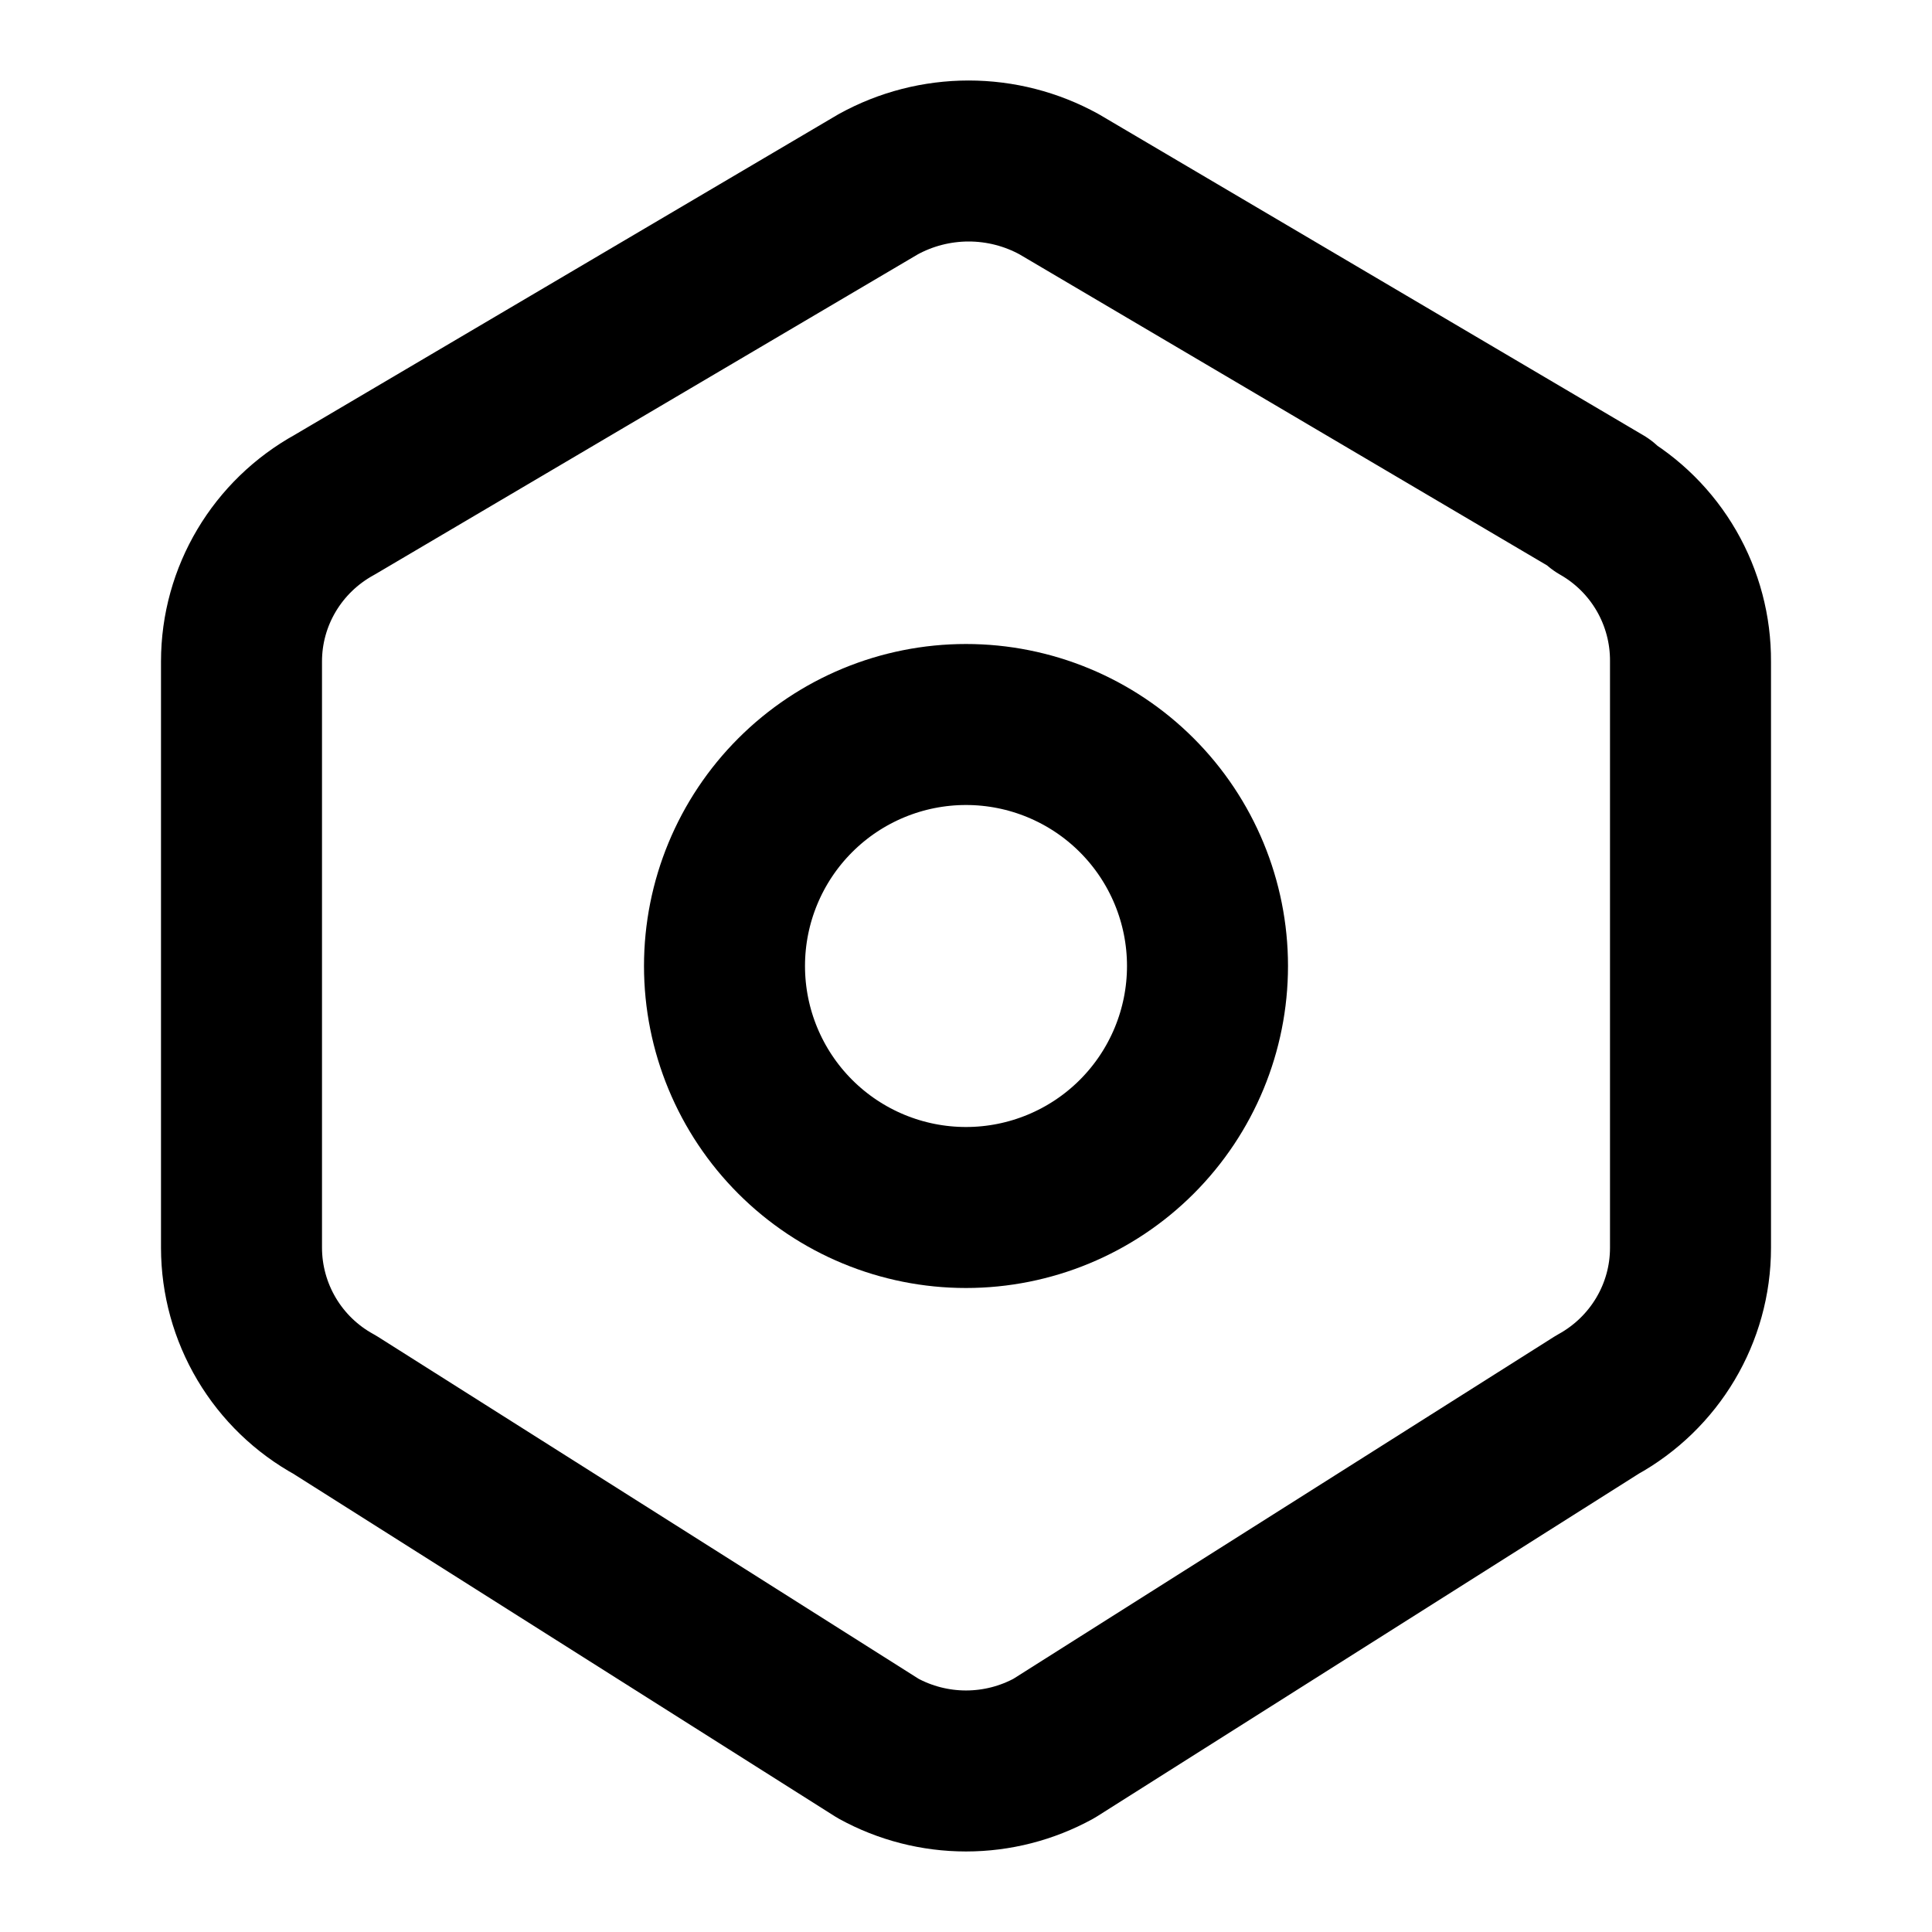
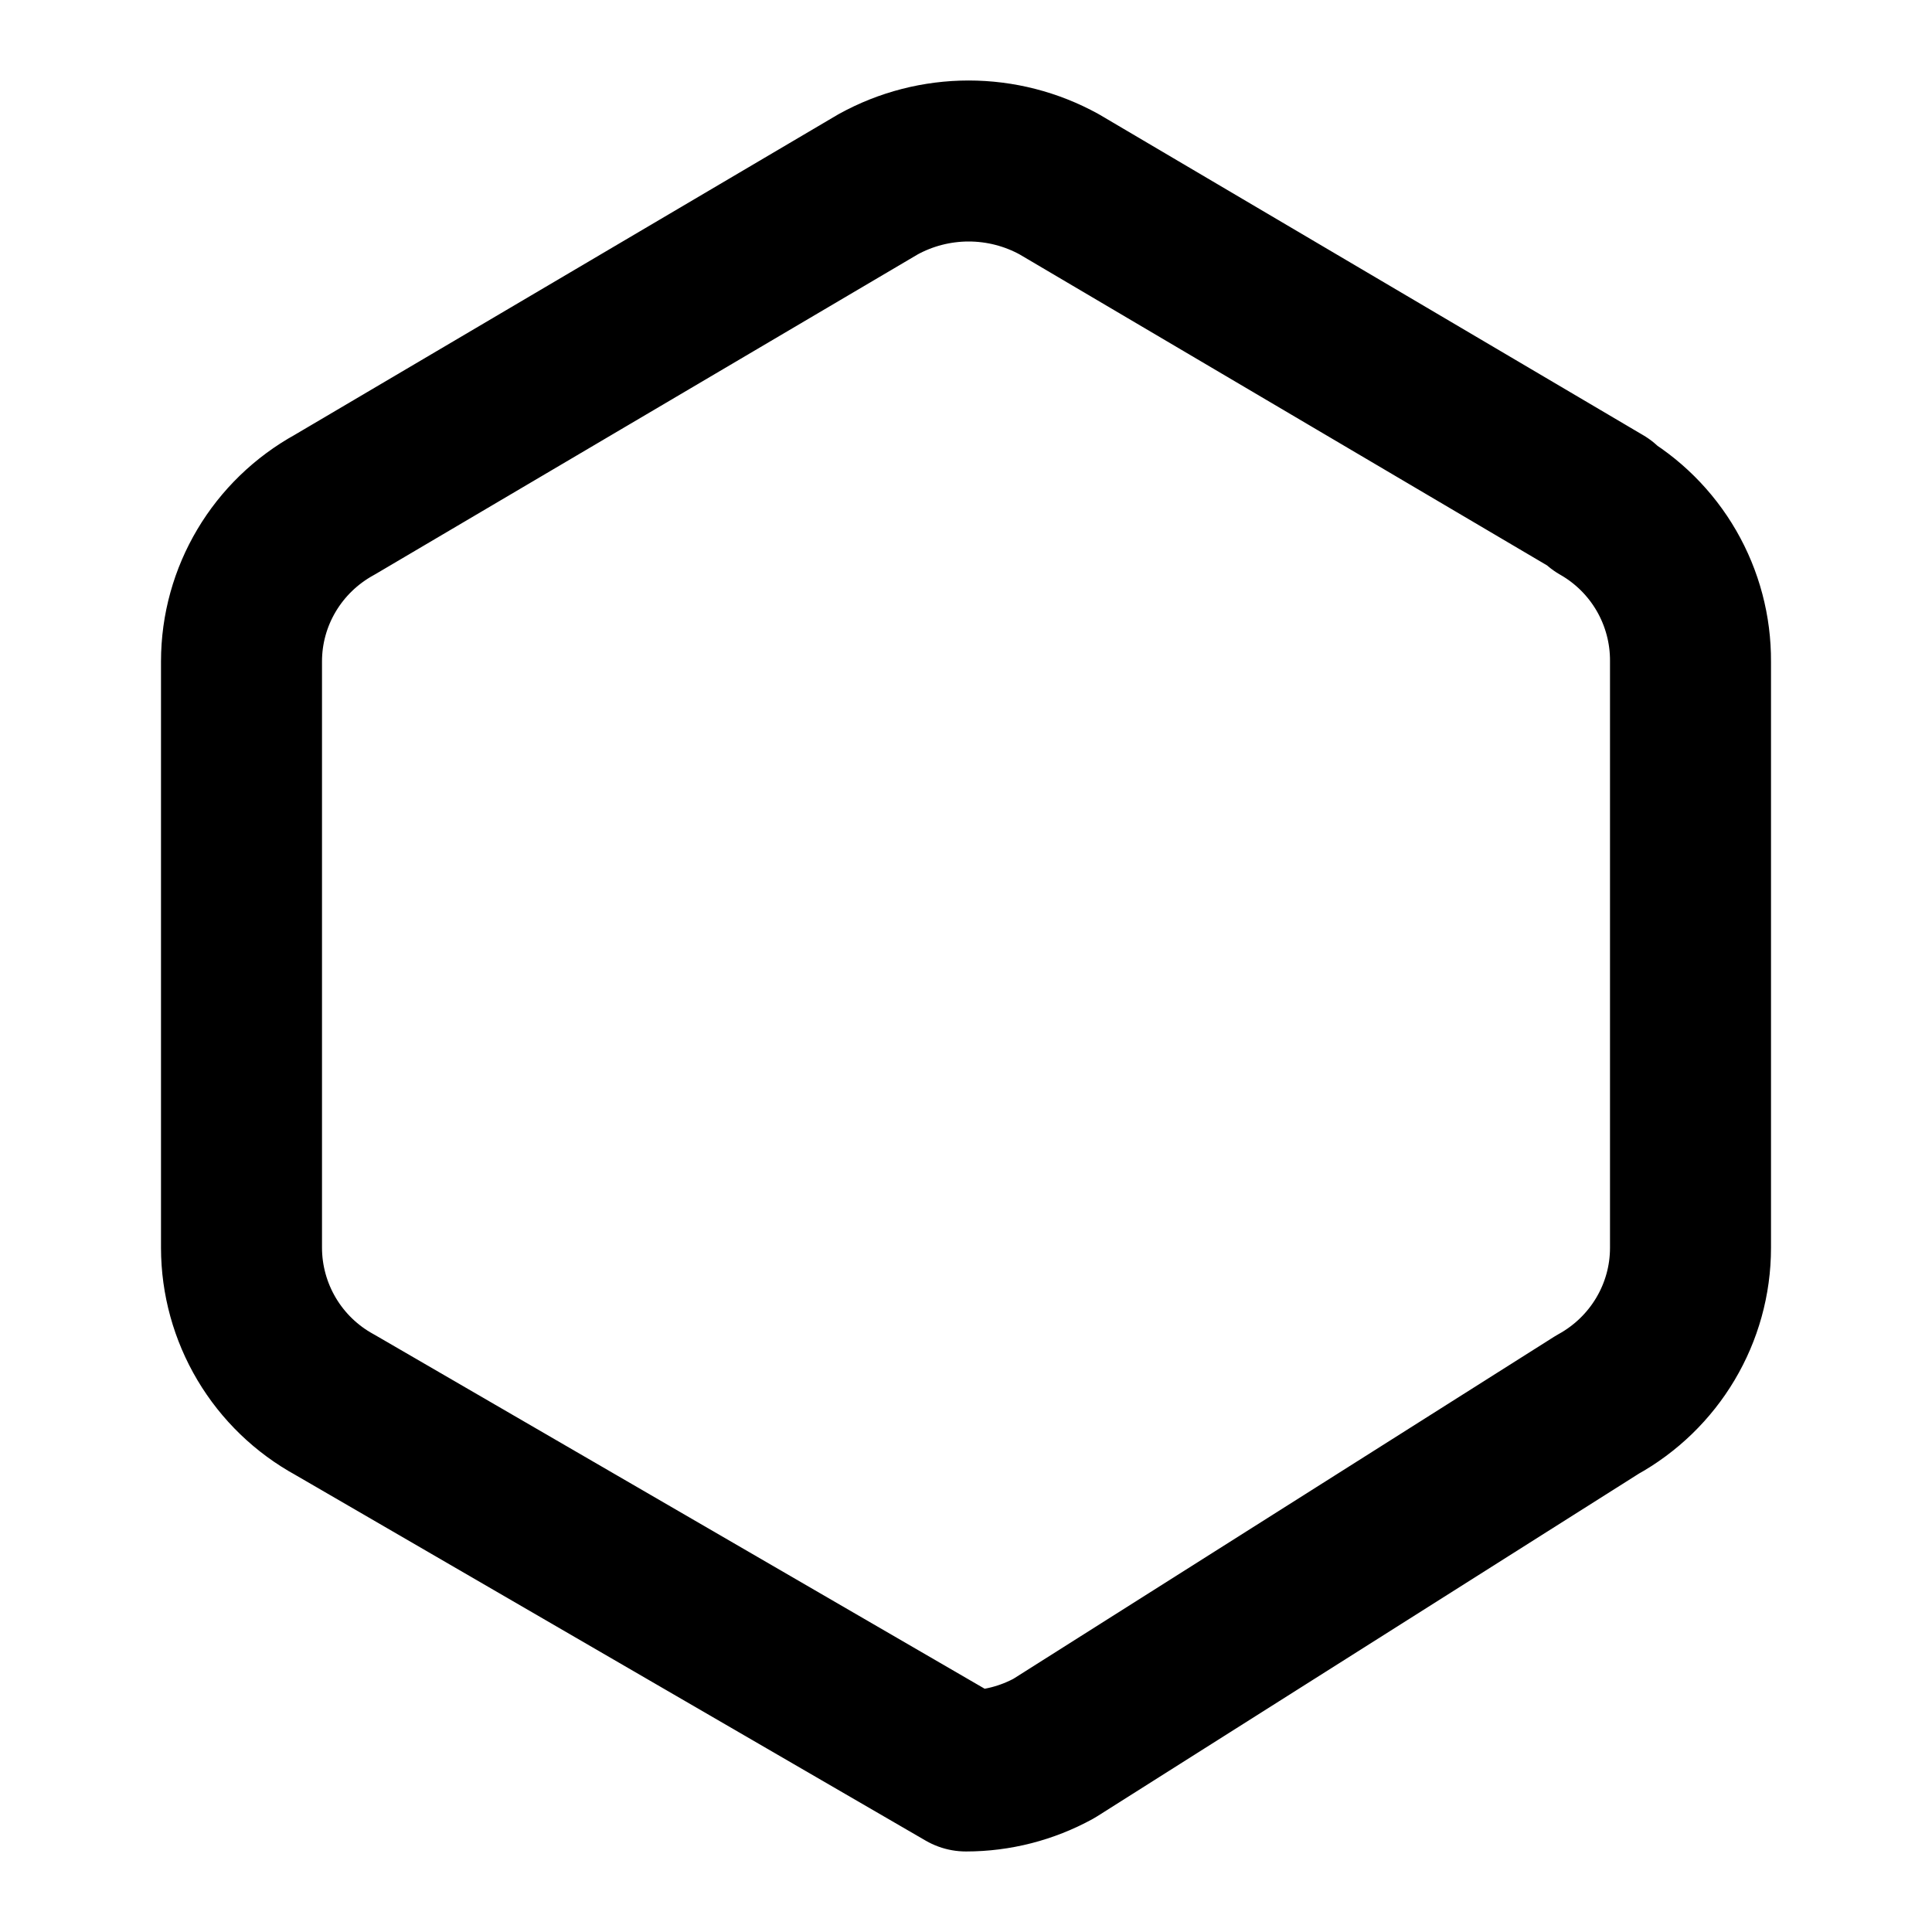
<svg xmlns="http://www.w3.org/2000/svg" width="240" height="240" viewBox="0 0 240 240" fill="none">
-   <path d="M198.75 62.696C202.187 64.65 205.041 67.486 207.018 70.909C208.995 74.333 210.025 78.222 210 82.176V155.016C210 163.106 205.57 170.566 198.42 174.496L130.92 217.196C127.574 219.033 123.818 219.996 120 219.996C116.182 219.996 112.426 219.033 109.08 217.196L41.58 174.496C38.082 172.584 35.161 169.768 33.124 166.341C31.087 162.914 30.008 159.003 30 155.016V82.166C30 74.076 34.43 66.626 41.58 62.696L109.08 22.896C112.525 20.996 116.396 20 120.33 20C124.264 20 128.135 20.996 131.58 22.896L199.08 62.696H198.75Z" stroke="black" stroke-width="20" stroke-linecap="round" stroke-linejoin="round" />
-   <path d="M90 120C90 127.956 93.161 135.587 98.787 141.213C104.413 146.839 112.044 150 120 150C127.956 150 135.587 146.839 141.213 141.213C146.839 135.587 150 127.956 150 120C150 112.044 146.839 104.413 141.213 98.787C135.587 93.161 127.956 90 120 90C112.044 90 104.413 93.161 98.787 98.787C93.161 104.413 90 112.044 90 120Z" stroke="black" stroke-width="20" stroke-linecap="round" stroke-linejoin="round" />
+   <path d="M198.75 62.696C202.187 64.65 205.041 67.486 207.018 70.909C208.995 74.333 210.025 78.222 210 82.176V155.016C210 163.106 205.57 170.566 198.42 174.496L130.92 217.196C127.574 219.033 123.818 219.996 120 219.996L41.58 174.496C38.082 172.584 35.161 169.768 33.124 166.341C31.087 162.914 30.008 159.003 30 155.016V82.166C30 74.076 34.43 66.626 41.58 62.696L109.08 22.896C112.525 20.996 116.396 20 120.33 20C124.264 20 128.135 20.996 131.58 22.896L199.08 62.696H198.75Z" stroke="black" stroke-width="20" stroke-linecap="round" stroke-linejoin="round" />
</svg>